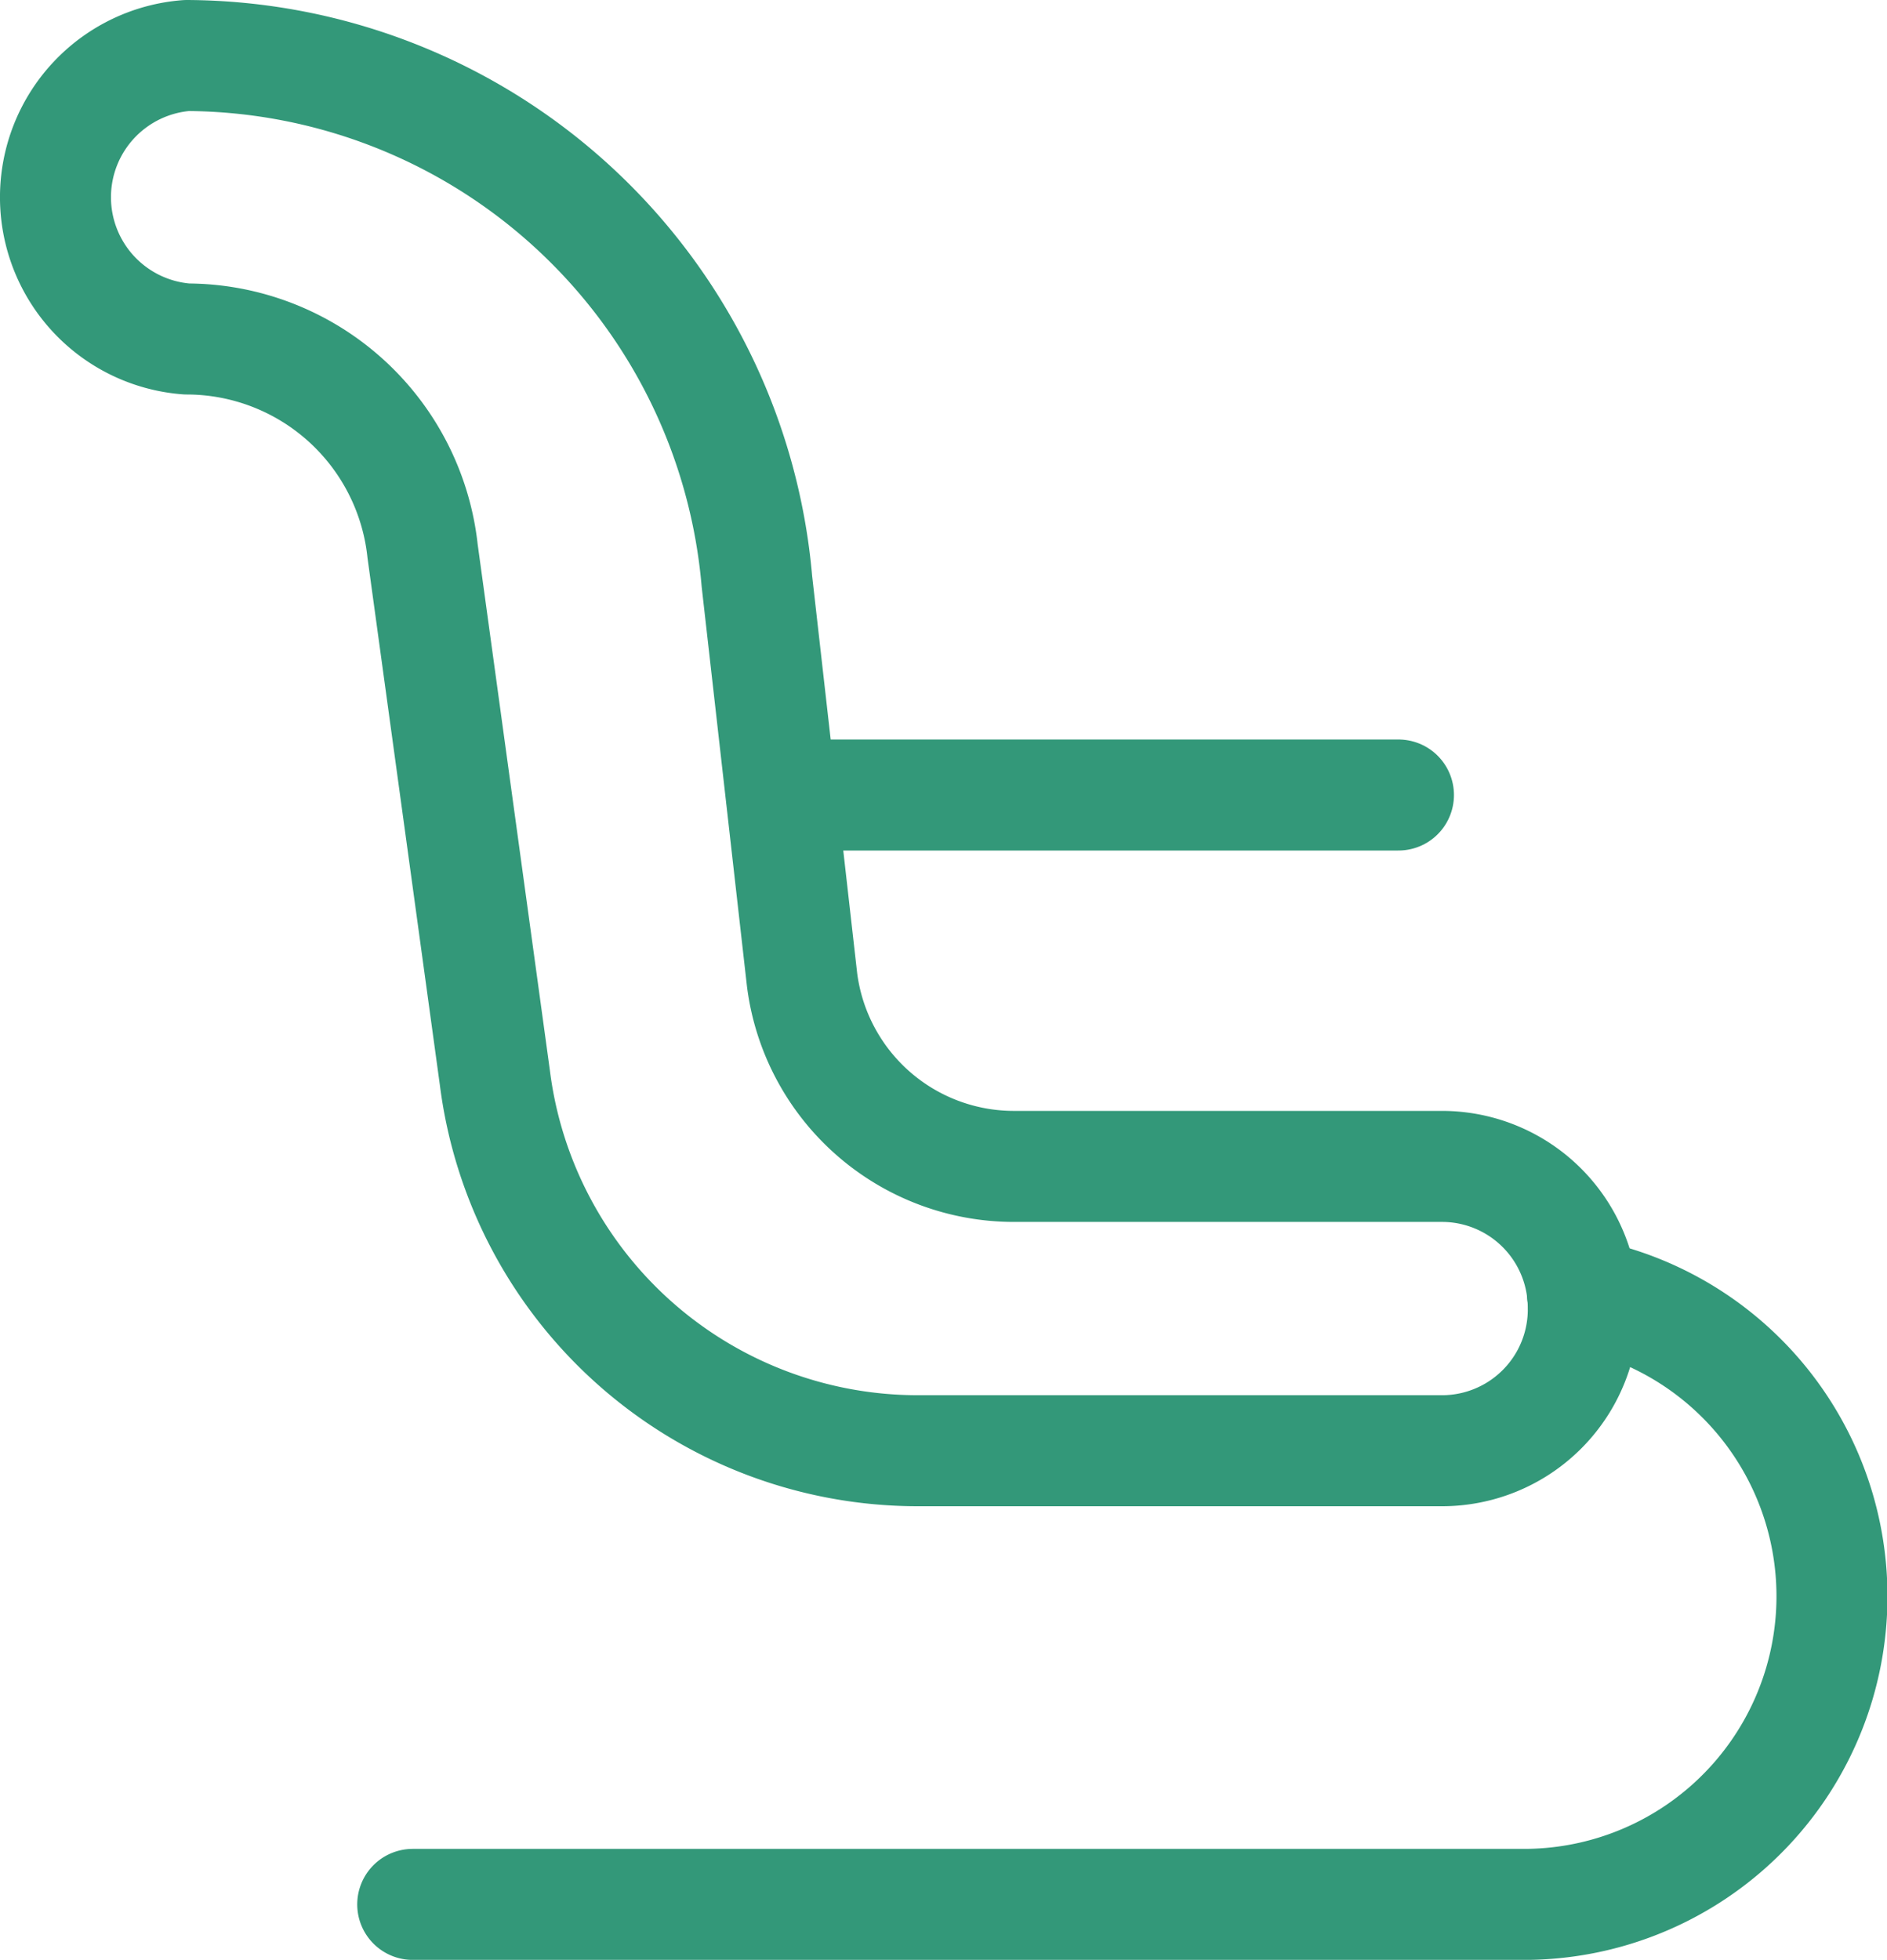
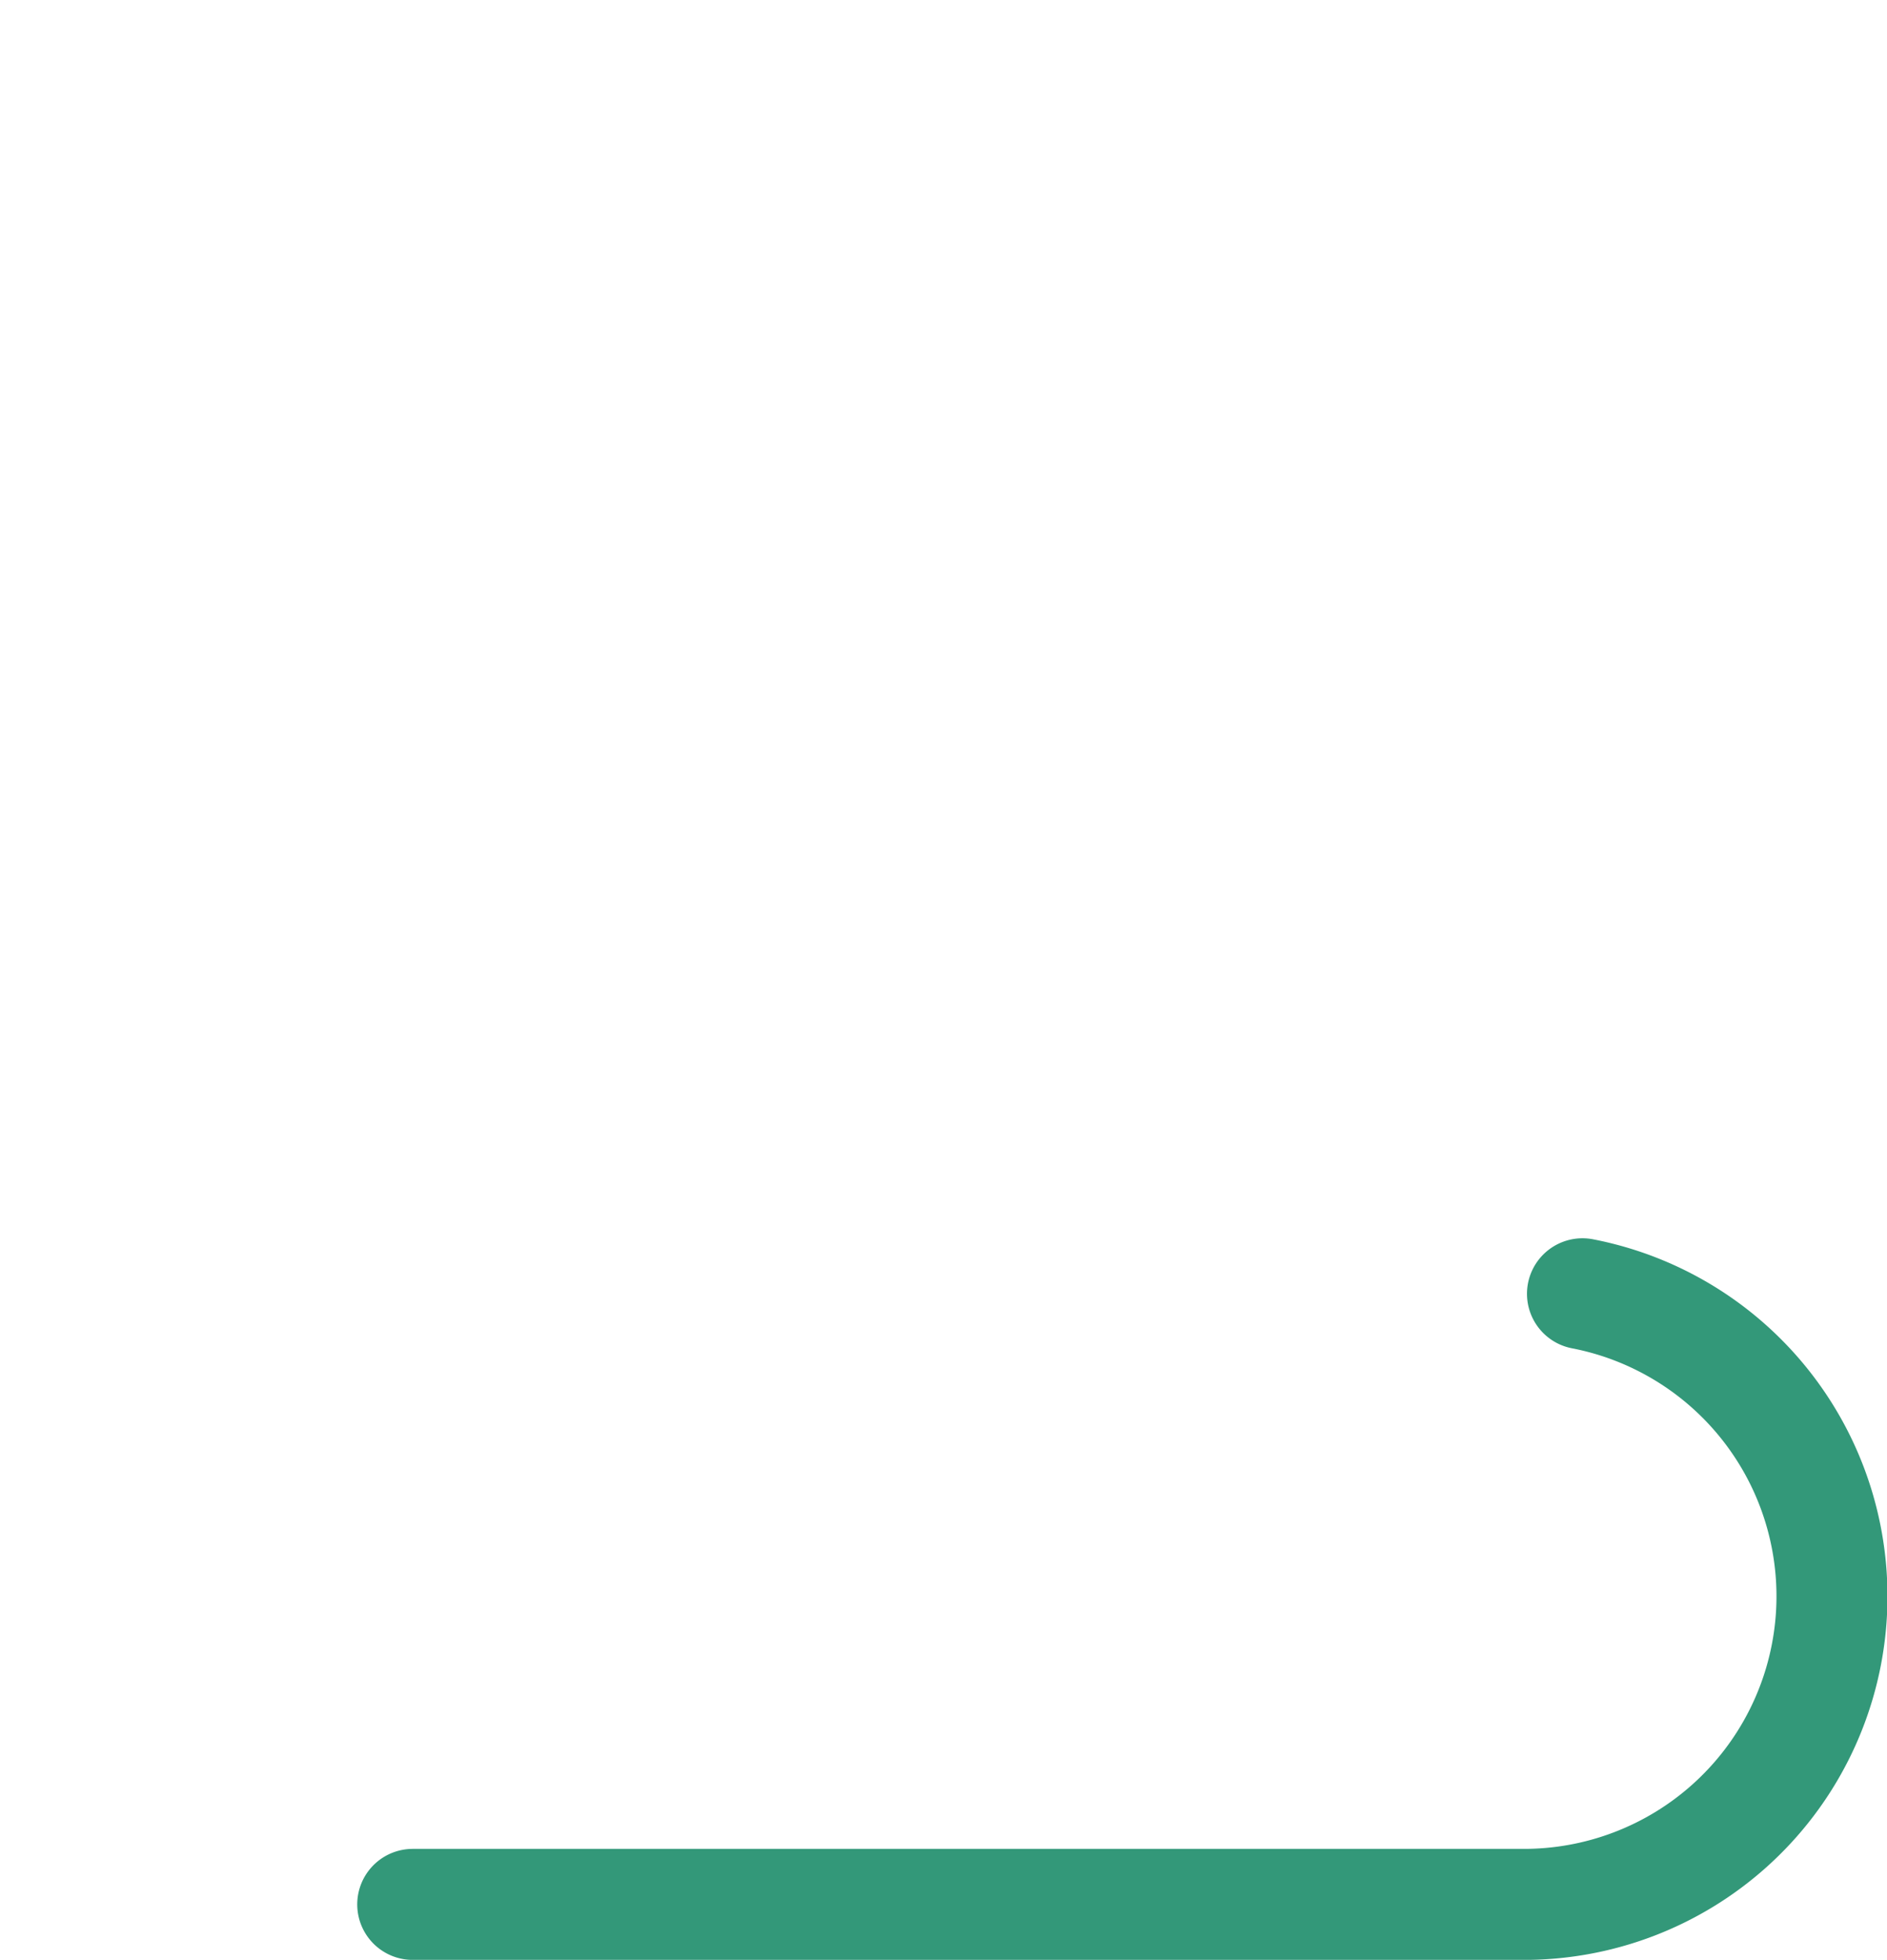
<svg xmlns="http://www.w3.org/2000/svg" width="51.005" height="52.959" viewBox="0 0 51.005 52.959">
  <g transform="translate(0.239 0.75)">
-     <path d="M42.557,34.611a3.819,3.819,0,0,1-3.819,3.841H24.572A11.524,11.524,0,0,1,13.137,28.37L11.183,14.139A6.417,6.417,0,0,0,4.811,8.41a3.841,3.841,0,0,1,0-7.66A15.543,15.543,0,0,1,20.22,14.96l1.221,10.769a5.773,5.773,0,0,0,5.706,5.04h11.59a3.819,3.819,0,0,1,3.819,3.841Z" transform="translate(0)" fill="none" stroke="#339879" stroke-linecap="round" stroke-linejoin="round" stroke-width="3" />
-     <line x2="16.675" transform="translate(20.886 20.733)" fill="none" stroke="#339879" stroke-linecap="round" stroke-linejoin="round" stroke-width="3" />
    <path d="M37.228,15.82a8.326,8.326,0,0,1-1.643,16.5H5.61" transform="translate(5.307 18.391)" fill="none" stroke="#339879" stroke-linecap="round" stroke-linejoin="round" stroke-width="3" />
  </g>
</svg>